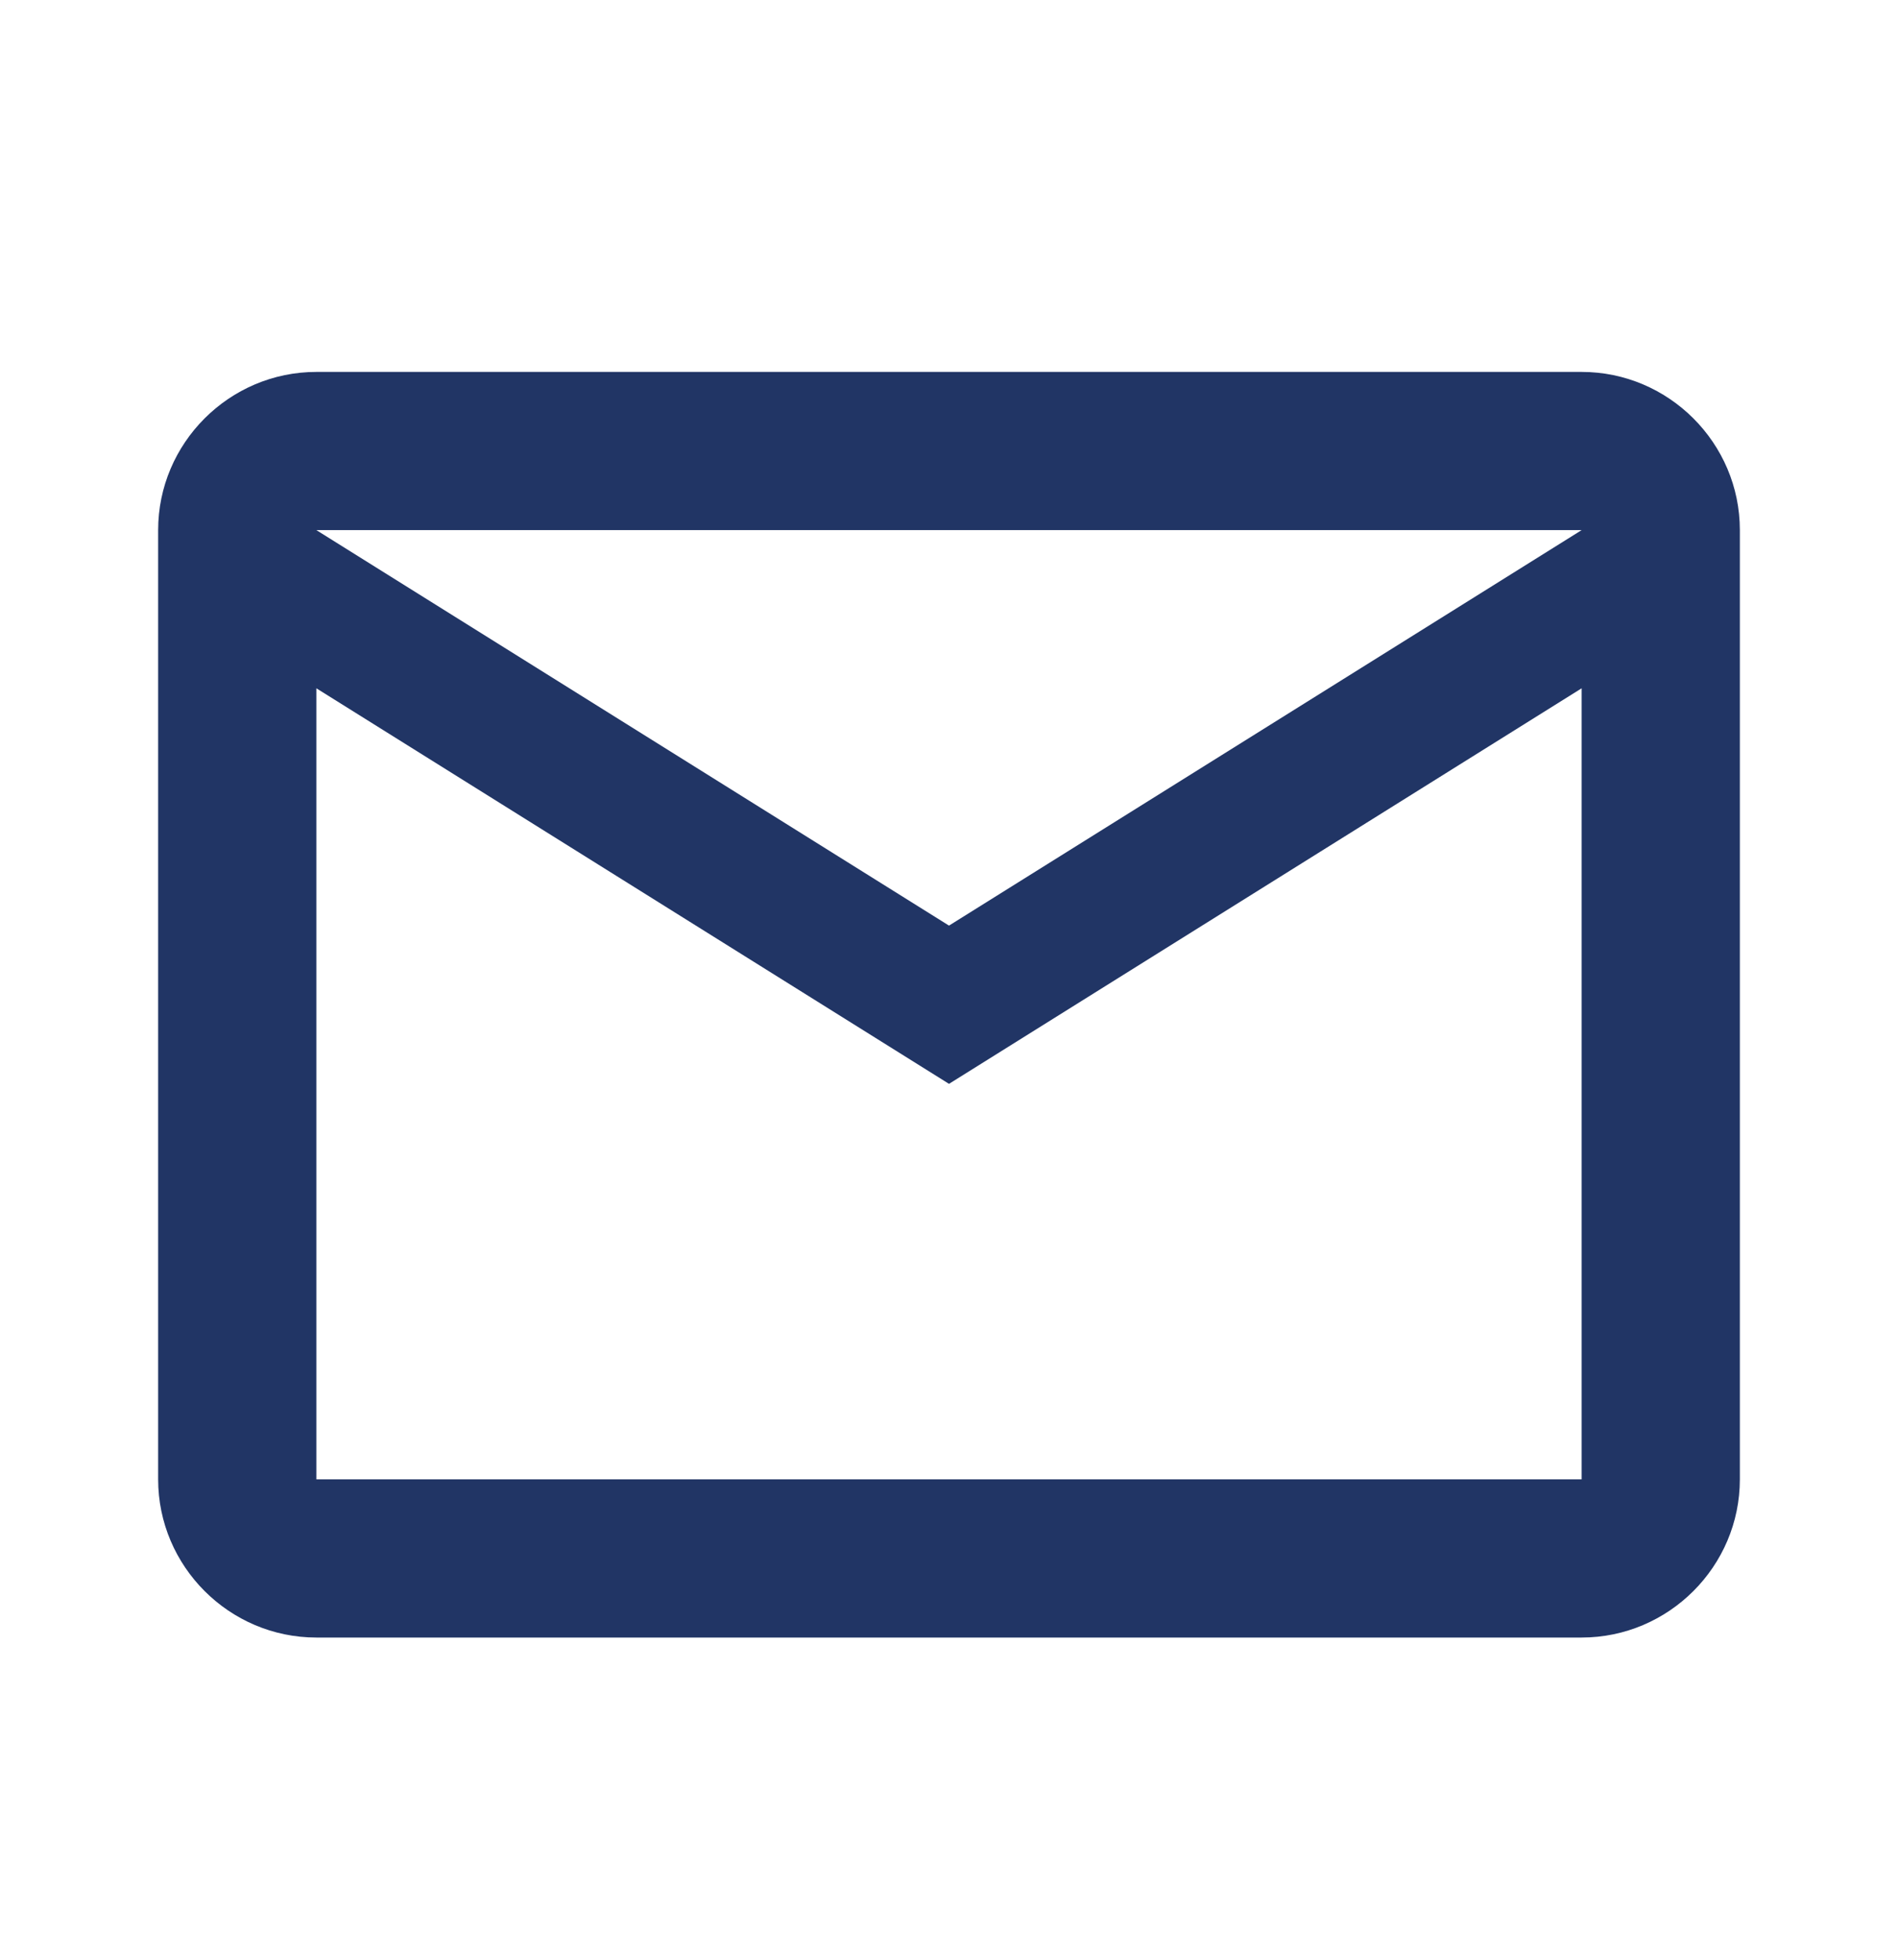
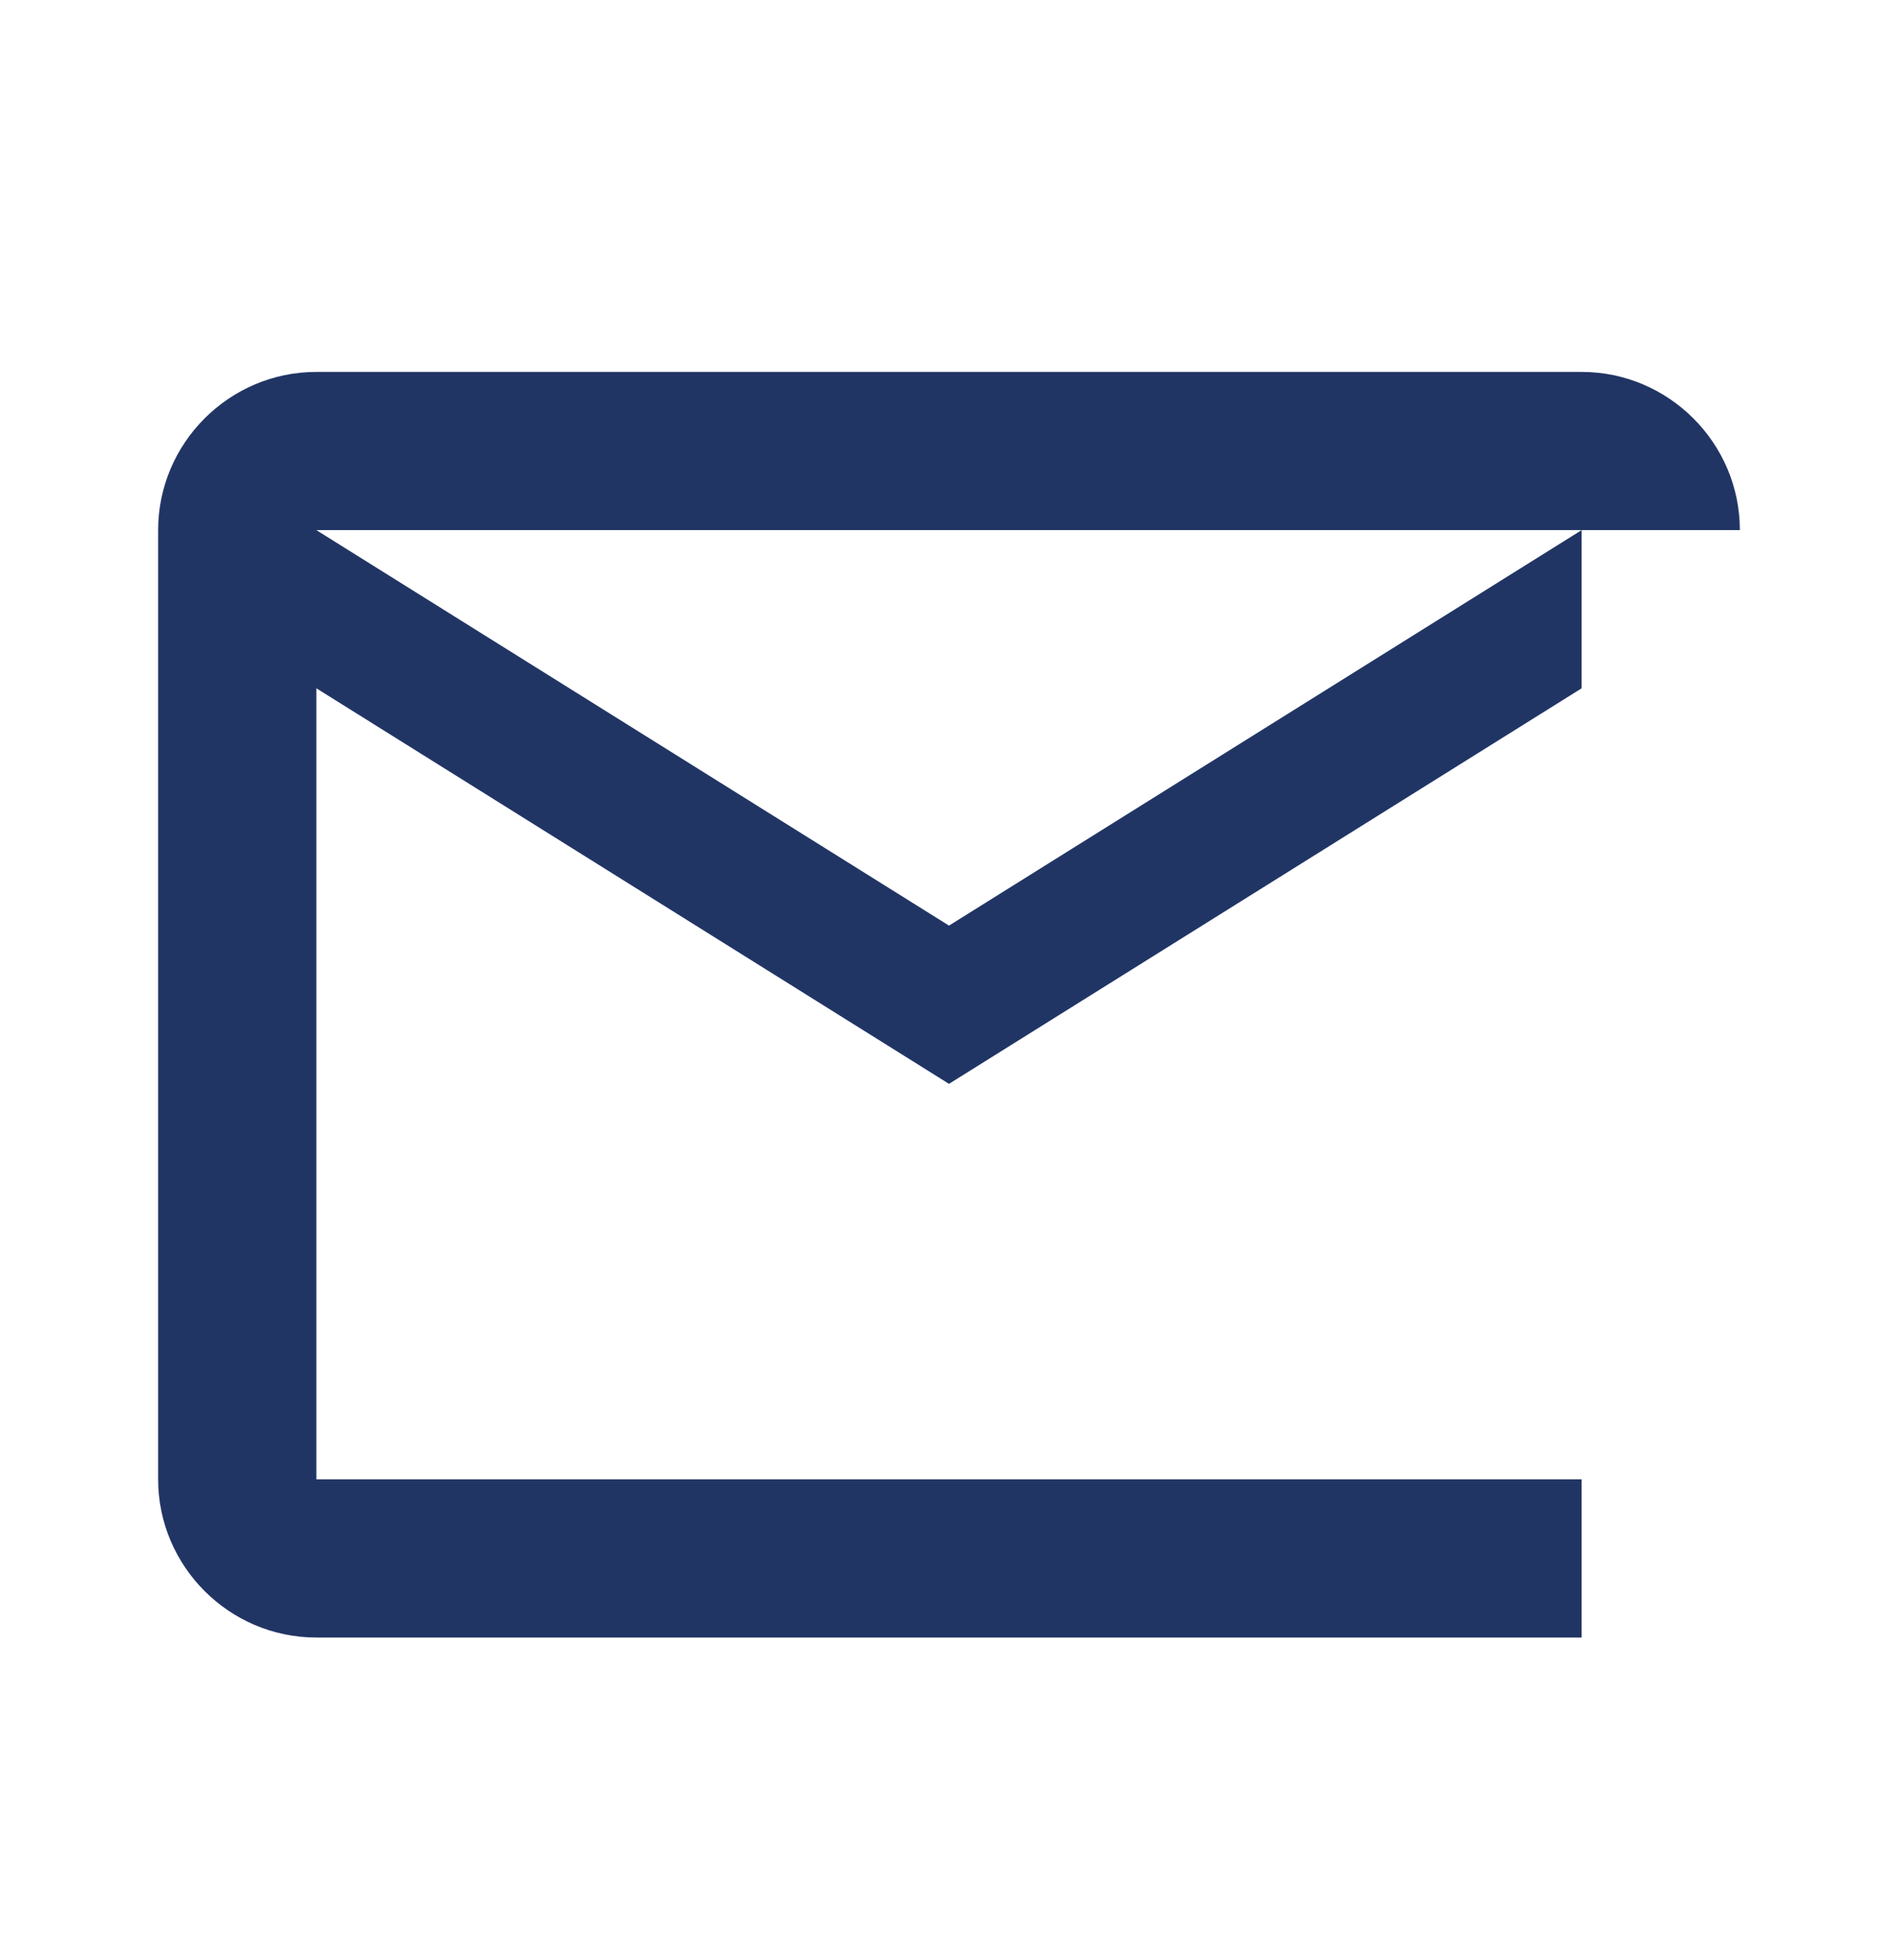
<svg xmlns="http://www.w3.org/2000/svg" width="31" height="32" viewBox="0 0 31 32" fill="none">
-   <path d="M28.417 8.656C28.417 7.235 27.254 6.073 25.833 6.073H5.167C3.746 6.073 2.583 7.235 2.583 8.656V24.156C2.583 25.577 3.746 26.739 5.167 26.739H25.833C27.254 26.739 28.417 25.577 28.417 24.156V8.656ZM25.833 8.656L15.5 15.114L5.167 8.656H25.833ZM25.833 24.156H5.167V11.239L15.5 17.698L25.833 11.239V24.156Z" fill="#213565" />
+   <path d="M28.417 8.656C28.417 7.235 27.254 6.073 25.833 6.073H5.167C3.746 6.073 2.583 7.235 2.583 8.656V24.156C2.583 25.577 3.746 26.739 5.167 26.739H25.833V8.656ZM25.833 8.656L15.5 15.114L5.167 8.656H25.833ZM25.833 24.156H5.167V11.239L15.5 17.698L25.833 11.239V24.156Z" fill="#213565" />
</svg>